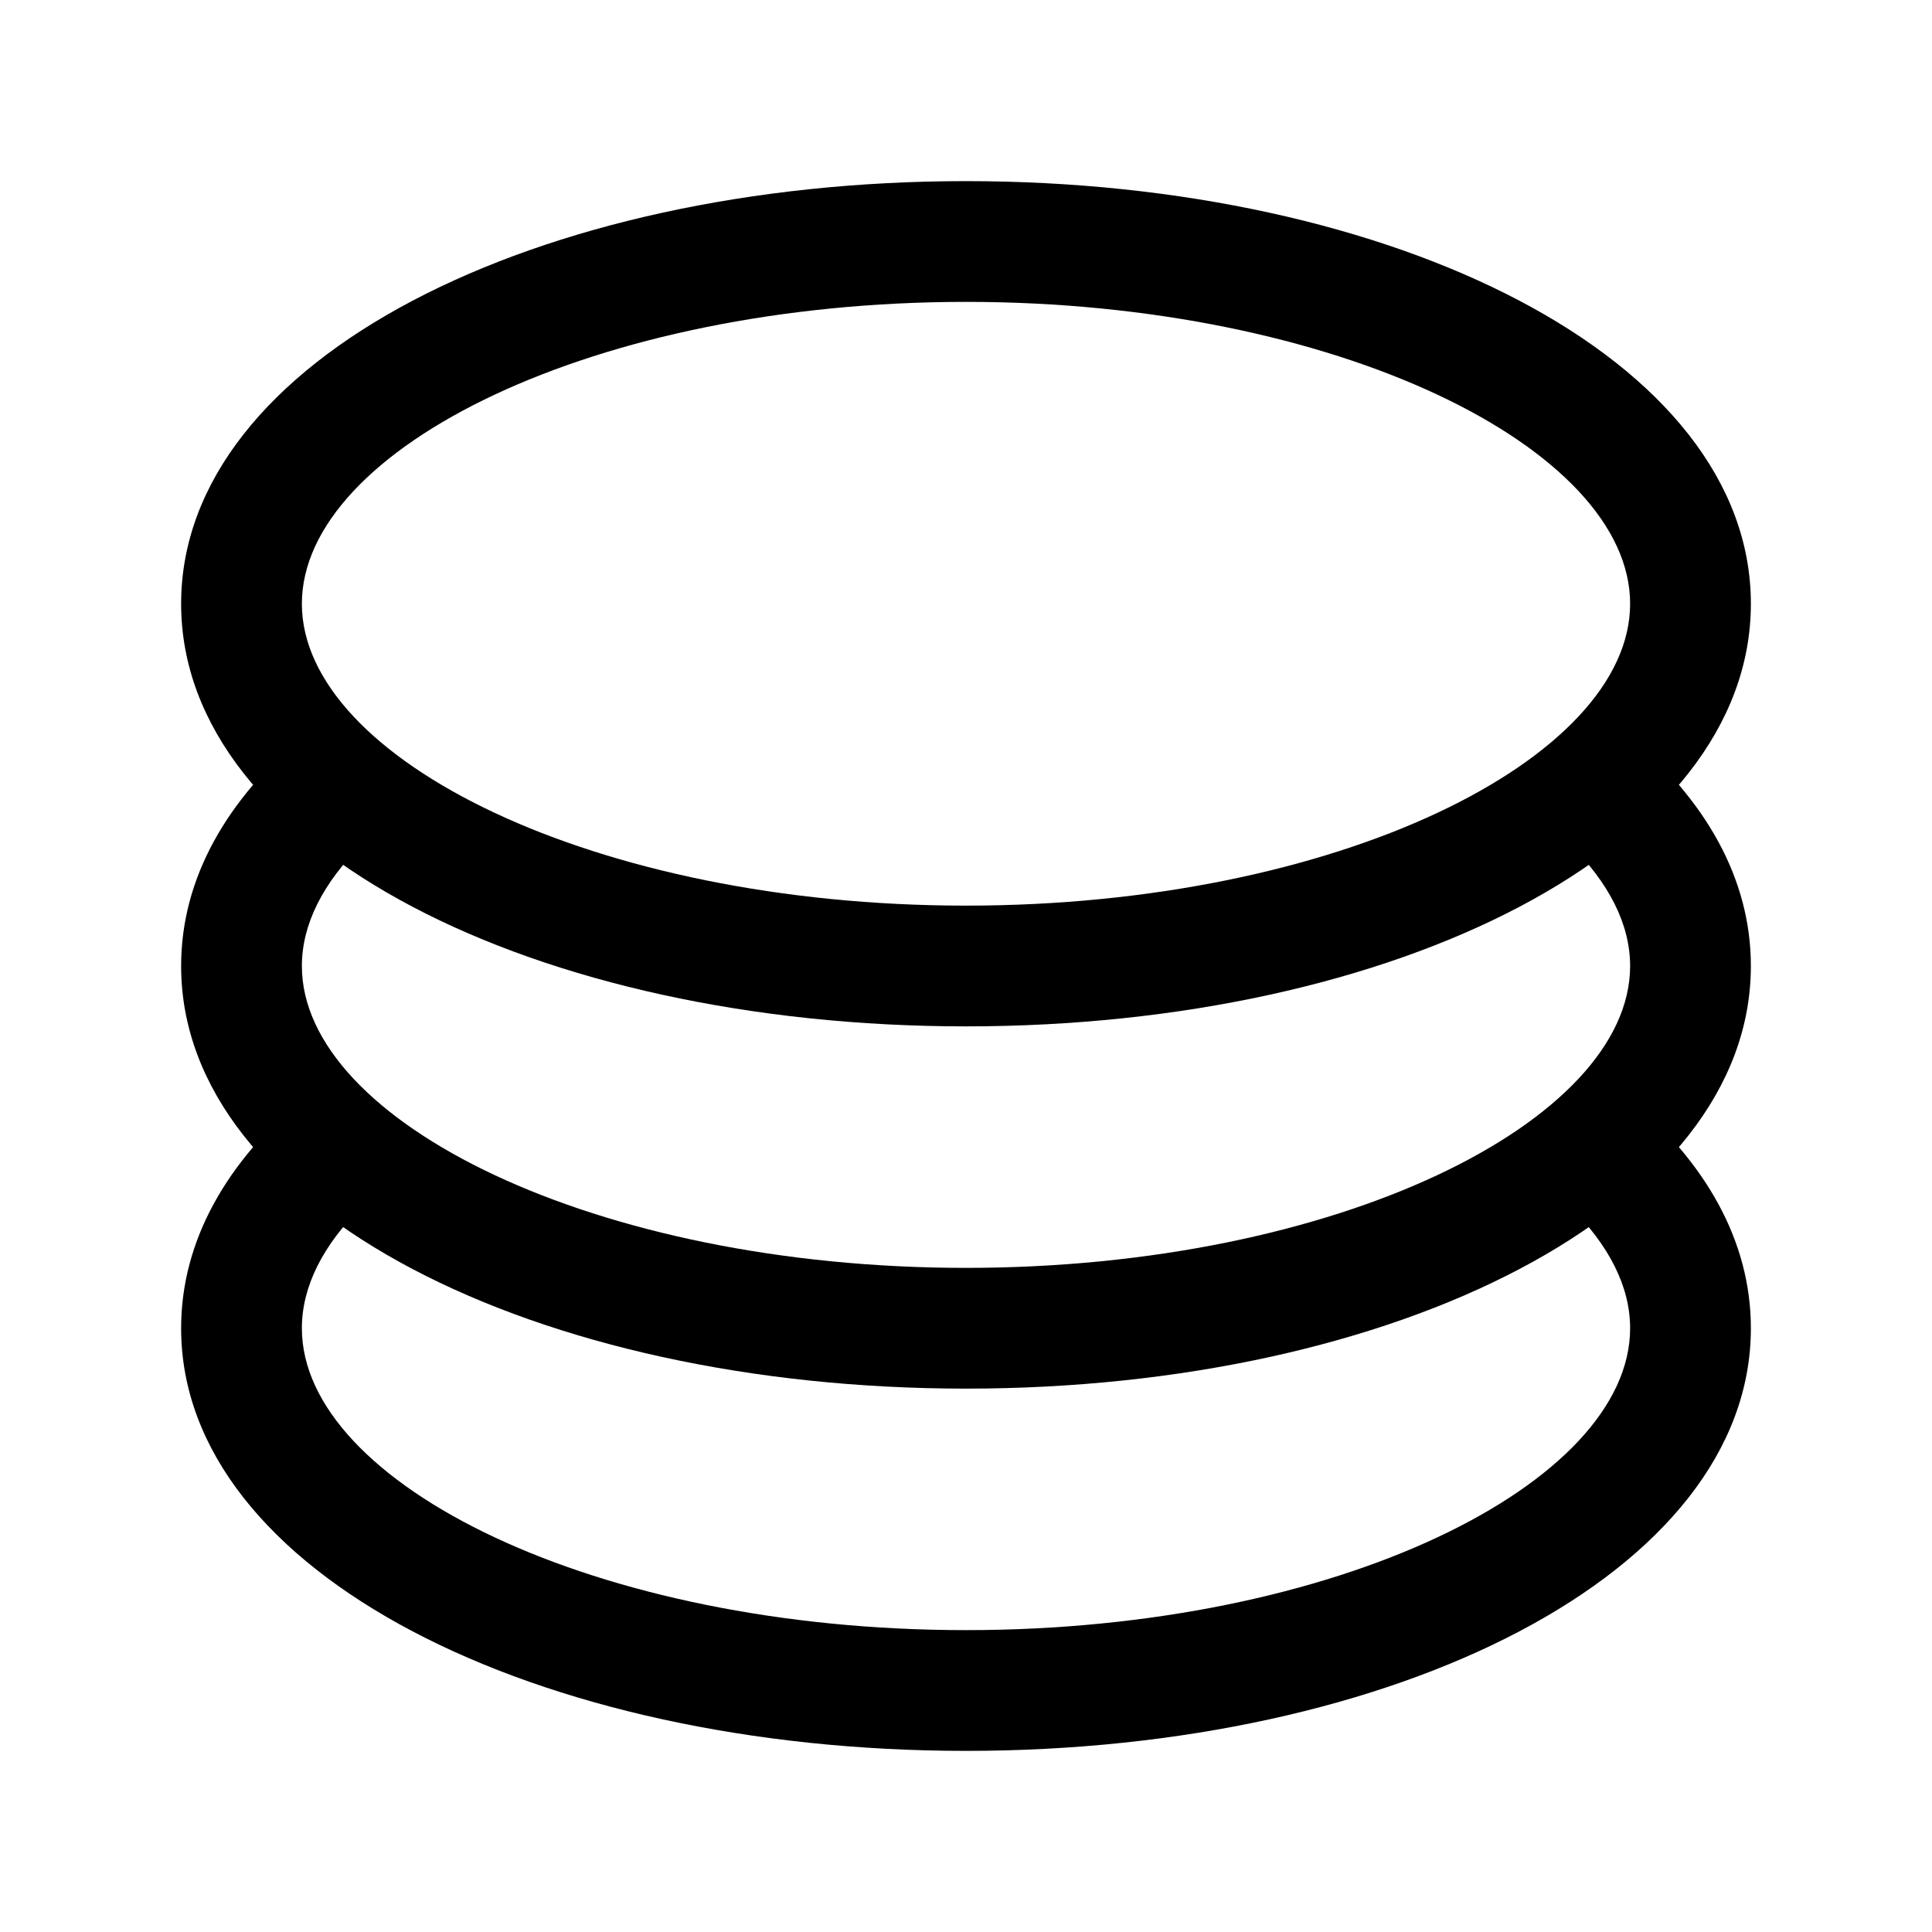
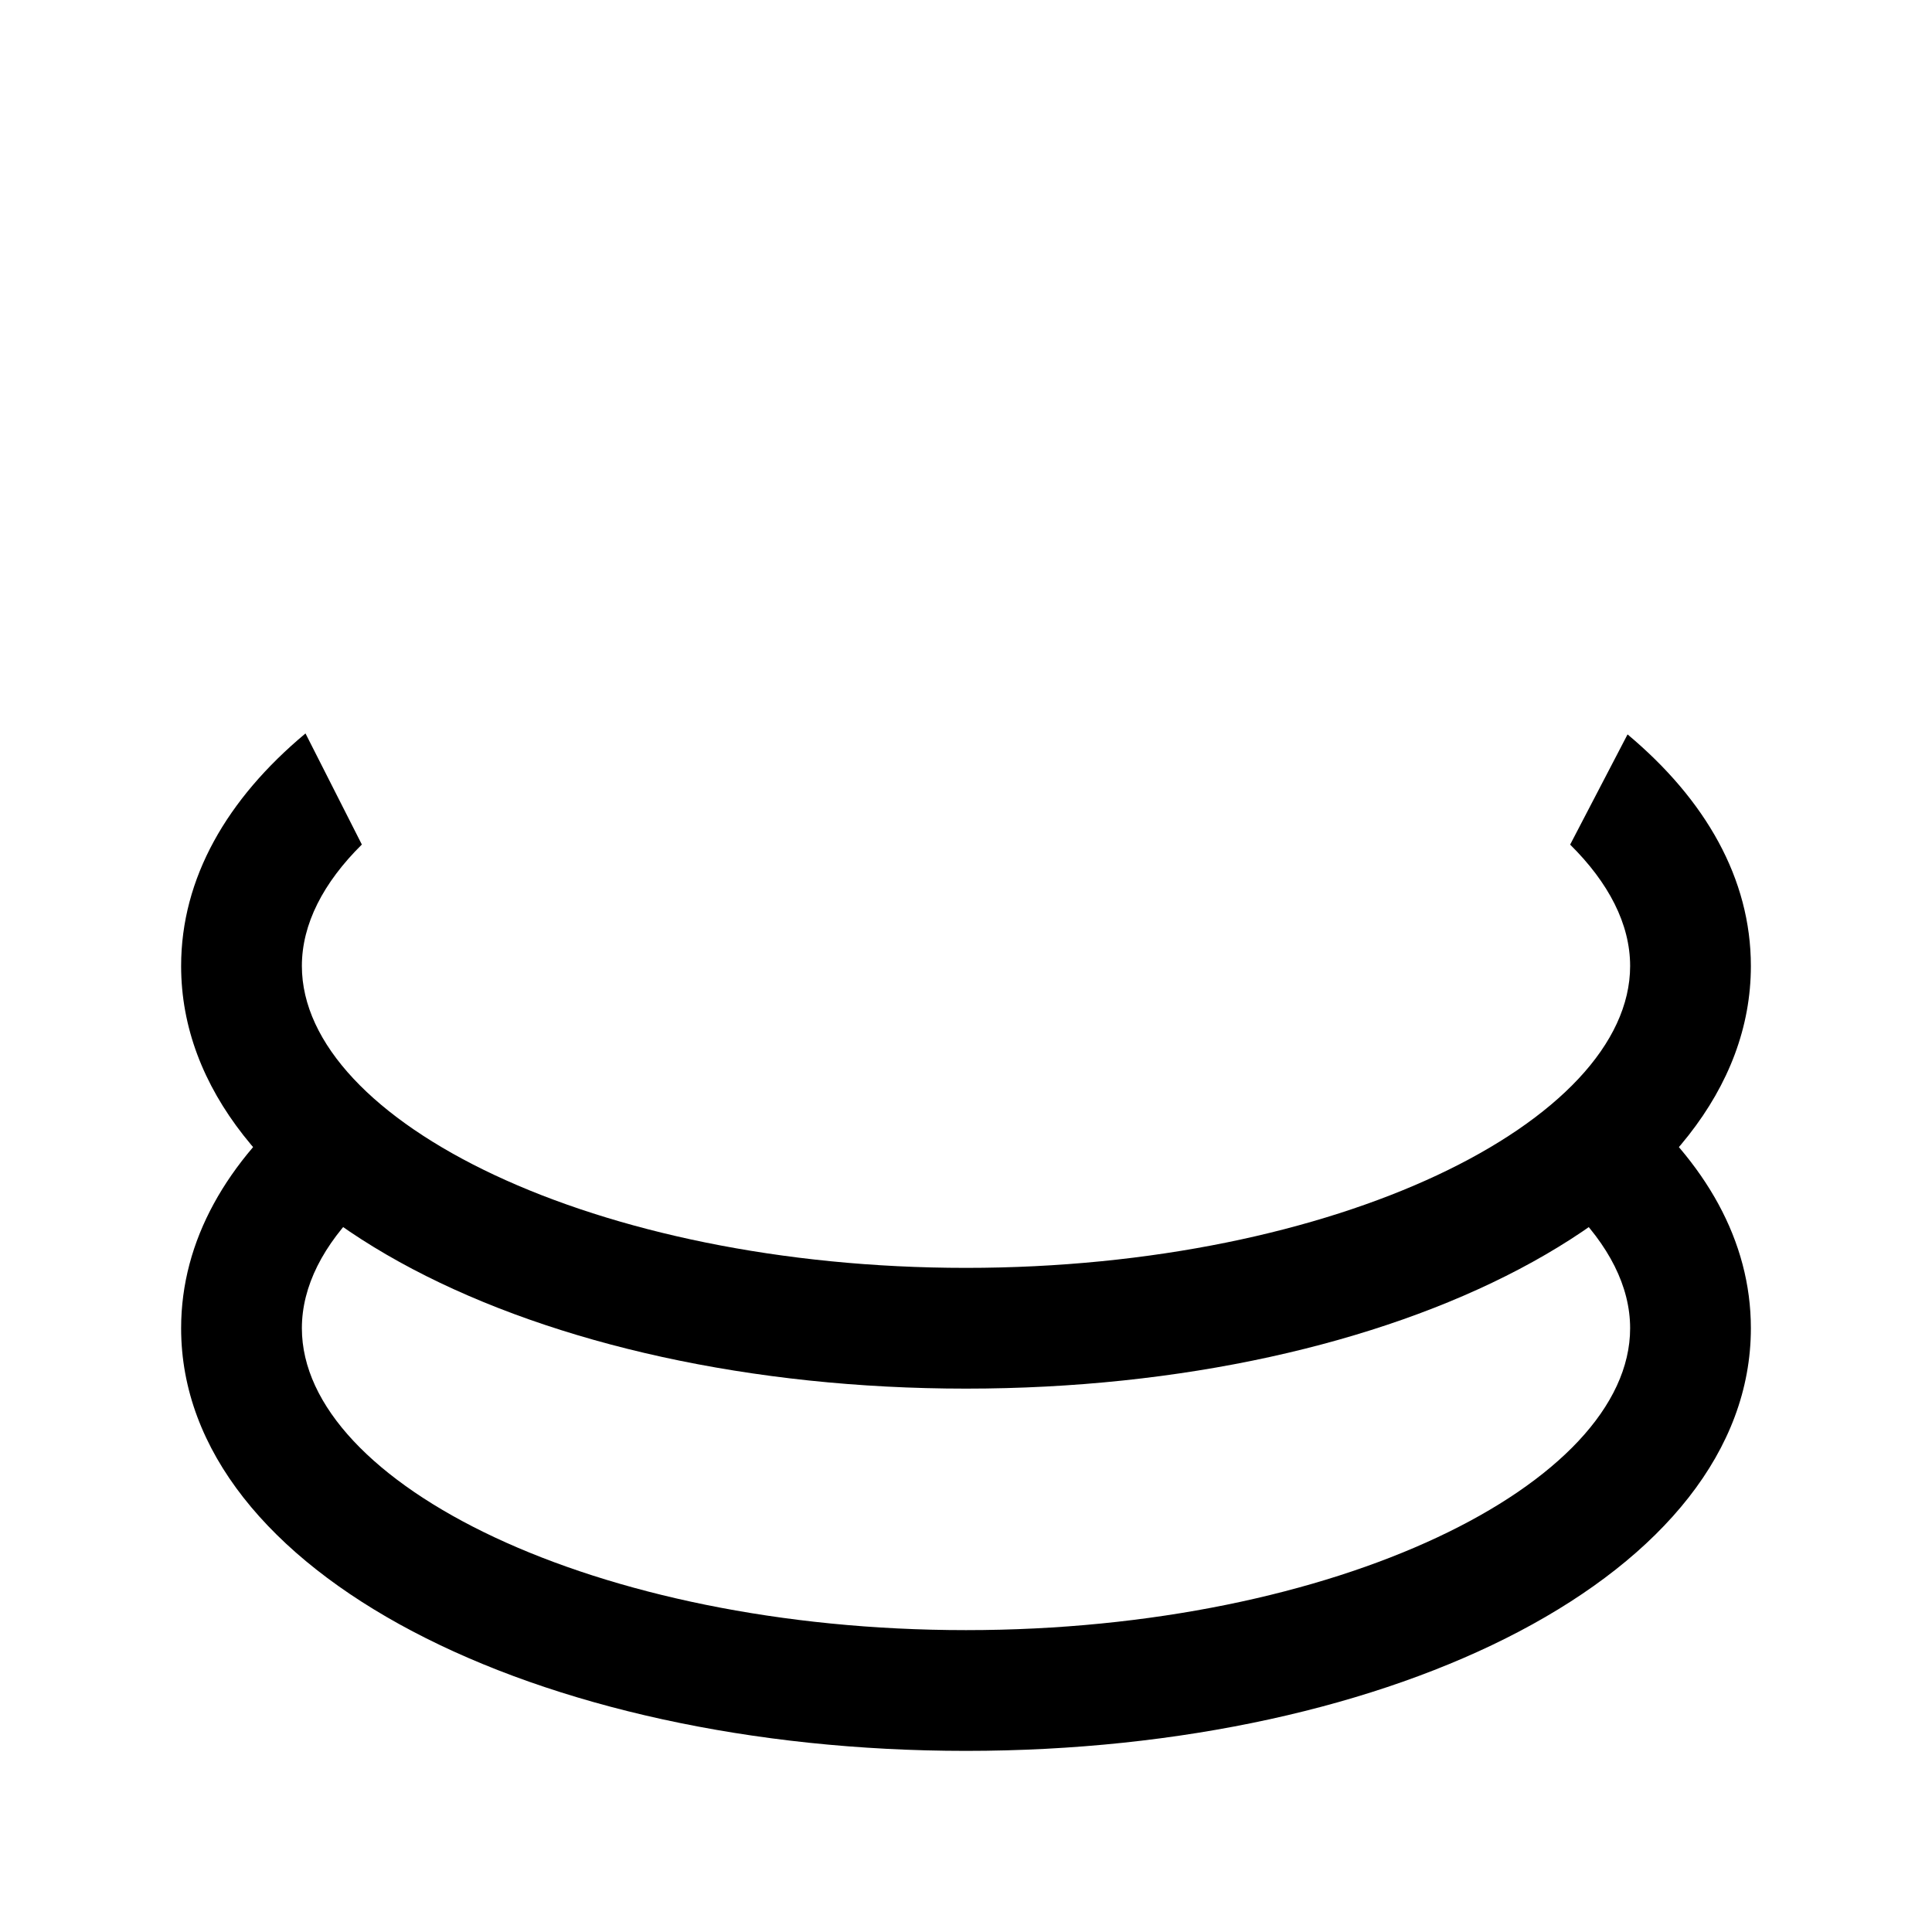
<svg xmlns="http://www.w3.org/2000/svg" width="24" height="24" viewBox="0 0 24 24" fill="none">
  <path d="M3.795 13.611L4.495 14.991C4.016 15.463 3.75 15.978 3.75 16.5C3.75 18.429 7.391 20.25 12 20.25C16.61 20.25 20.25 18.429 20.25 16.5C20.25 15.978 19.983 15.465 19.505 14.992L20.218 13.623C21.186 14.433 21.75 15.414 21.75 16.5C21.75 19.541 17.331 21.75 12 21.75C6.669 21.75 2.25 19.541 2.25 16.5C2.25 15.408 2.82 14.424 3.795 13.611Z" fill="black" />
  <path d="M3.795 9.111L4.495 10.491C4.016 10.965 3.75 11.479 3.75 12C3.75 13.929 7.391 15.75 12 15.75C16.61 15.75 20.25 13.929 20.25 12C20.25 11.478 19.983 10.965 19.505 10.492L20.218 9.123C21.186 9.933 21.75 10.914 21.75 12C21.75 15.04 17.331 17.25 12 17.25C6.669 17.25 2.25 15.04 2.25 12C2.25 10.908 2.82 9.924 3.795 9.111Z" fill="black" />
-   <path d="M12 12.75C6.669 12.75 2.25 10.54 2.25 7.5C2.25 4.46 6.669 2.25 12 2.25C17.331 2.25 21.75 4.46 21.75 7.5C21.75 10.54 17.331 12.75 12 12.75ZM12 11.25C16.61 11.25 20.25 9.429 20.25 7.5C20.25 5.571 16.61 3.75 12 3.75C7.391 3.75 3.75 5.571 3.75 7.5C3.75 9.429 7.391 11.25 12 11.25Z" fill="black" />
</svg>